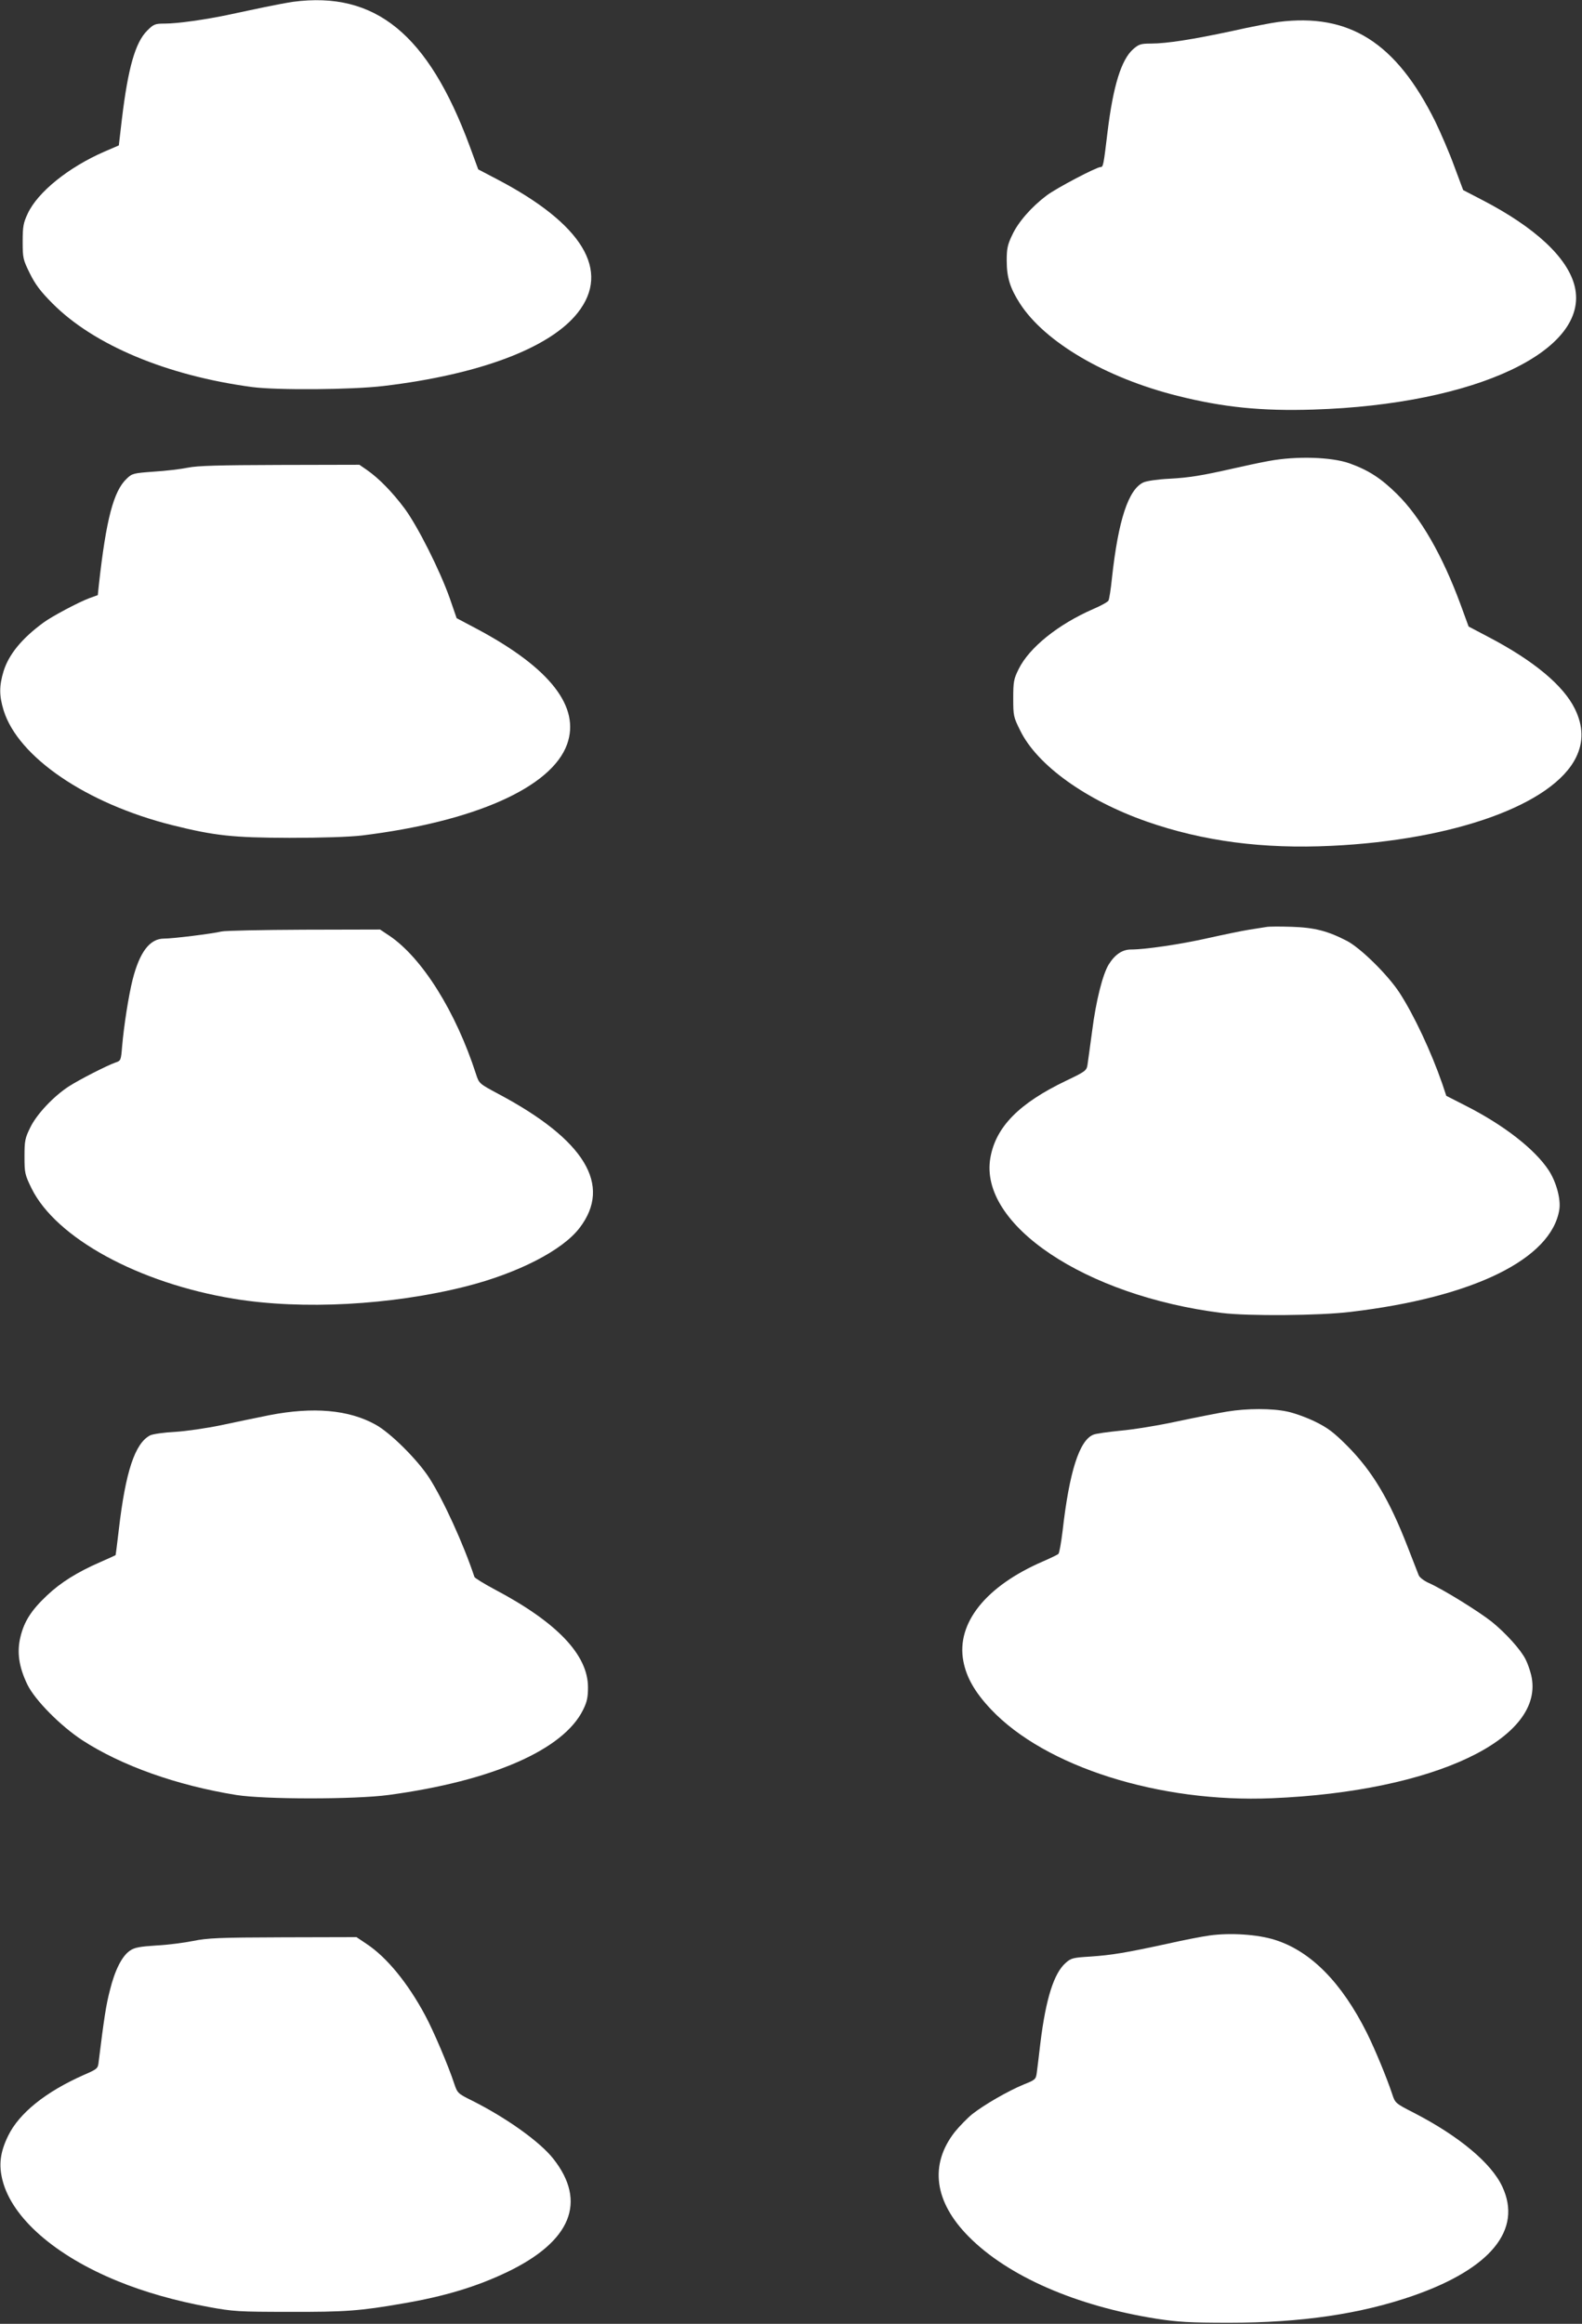
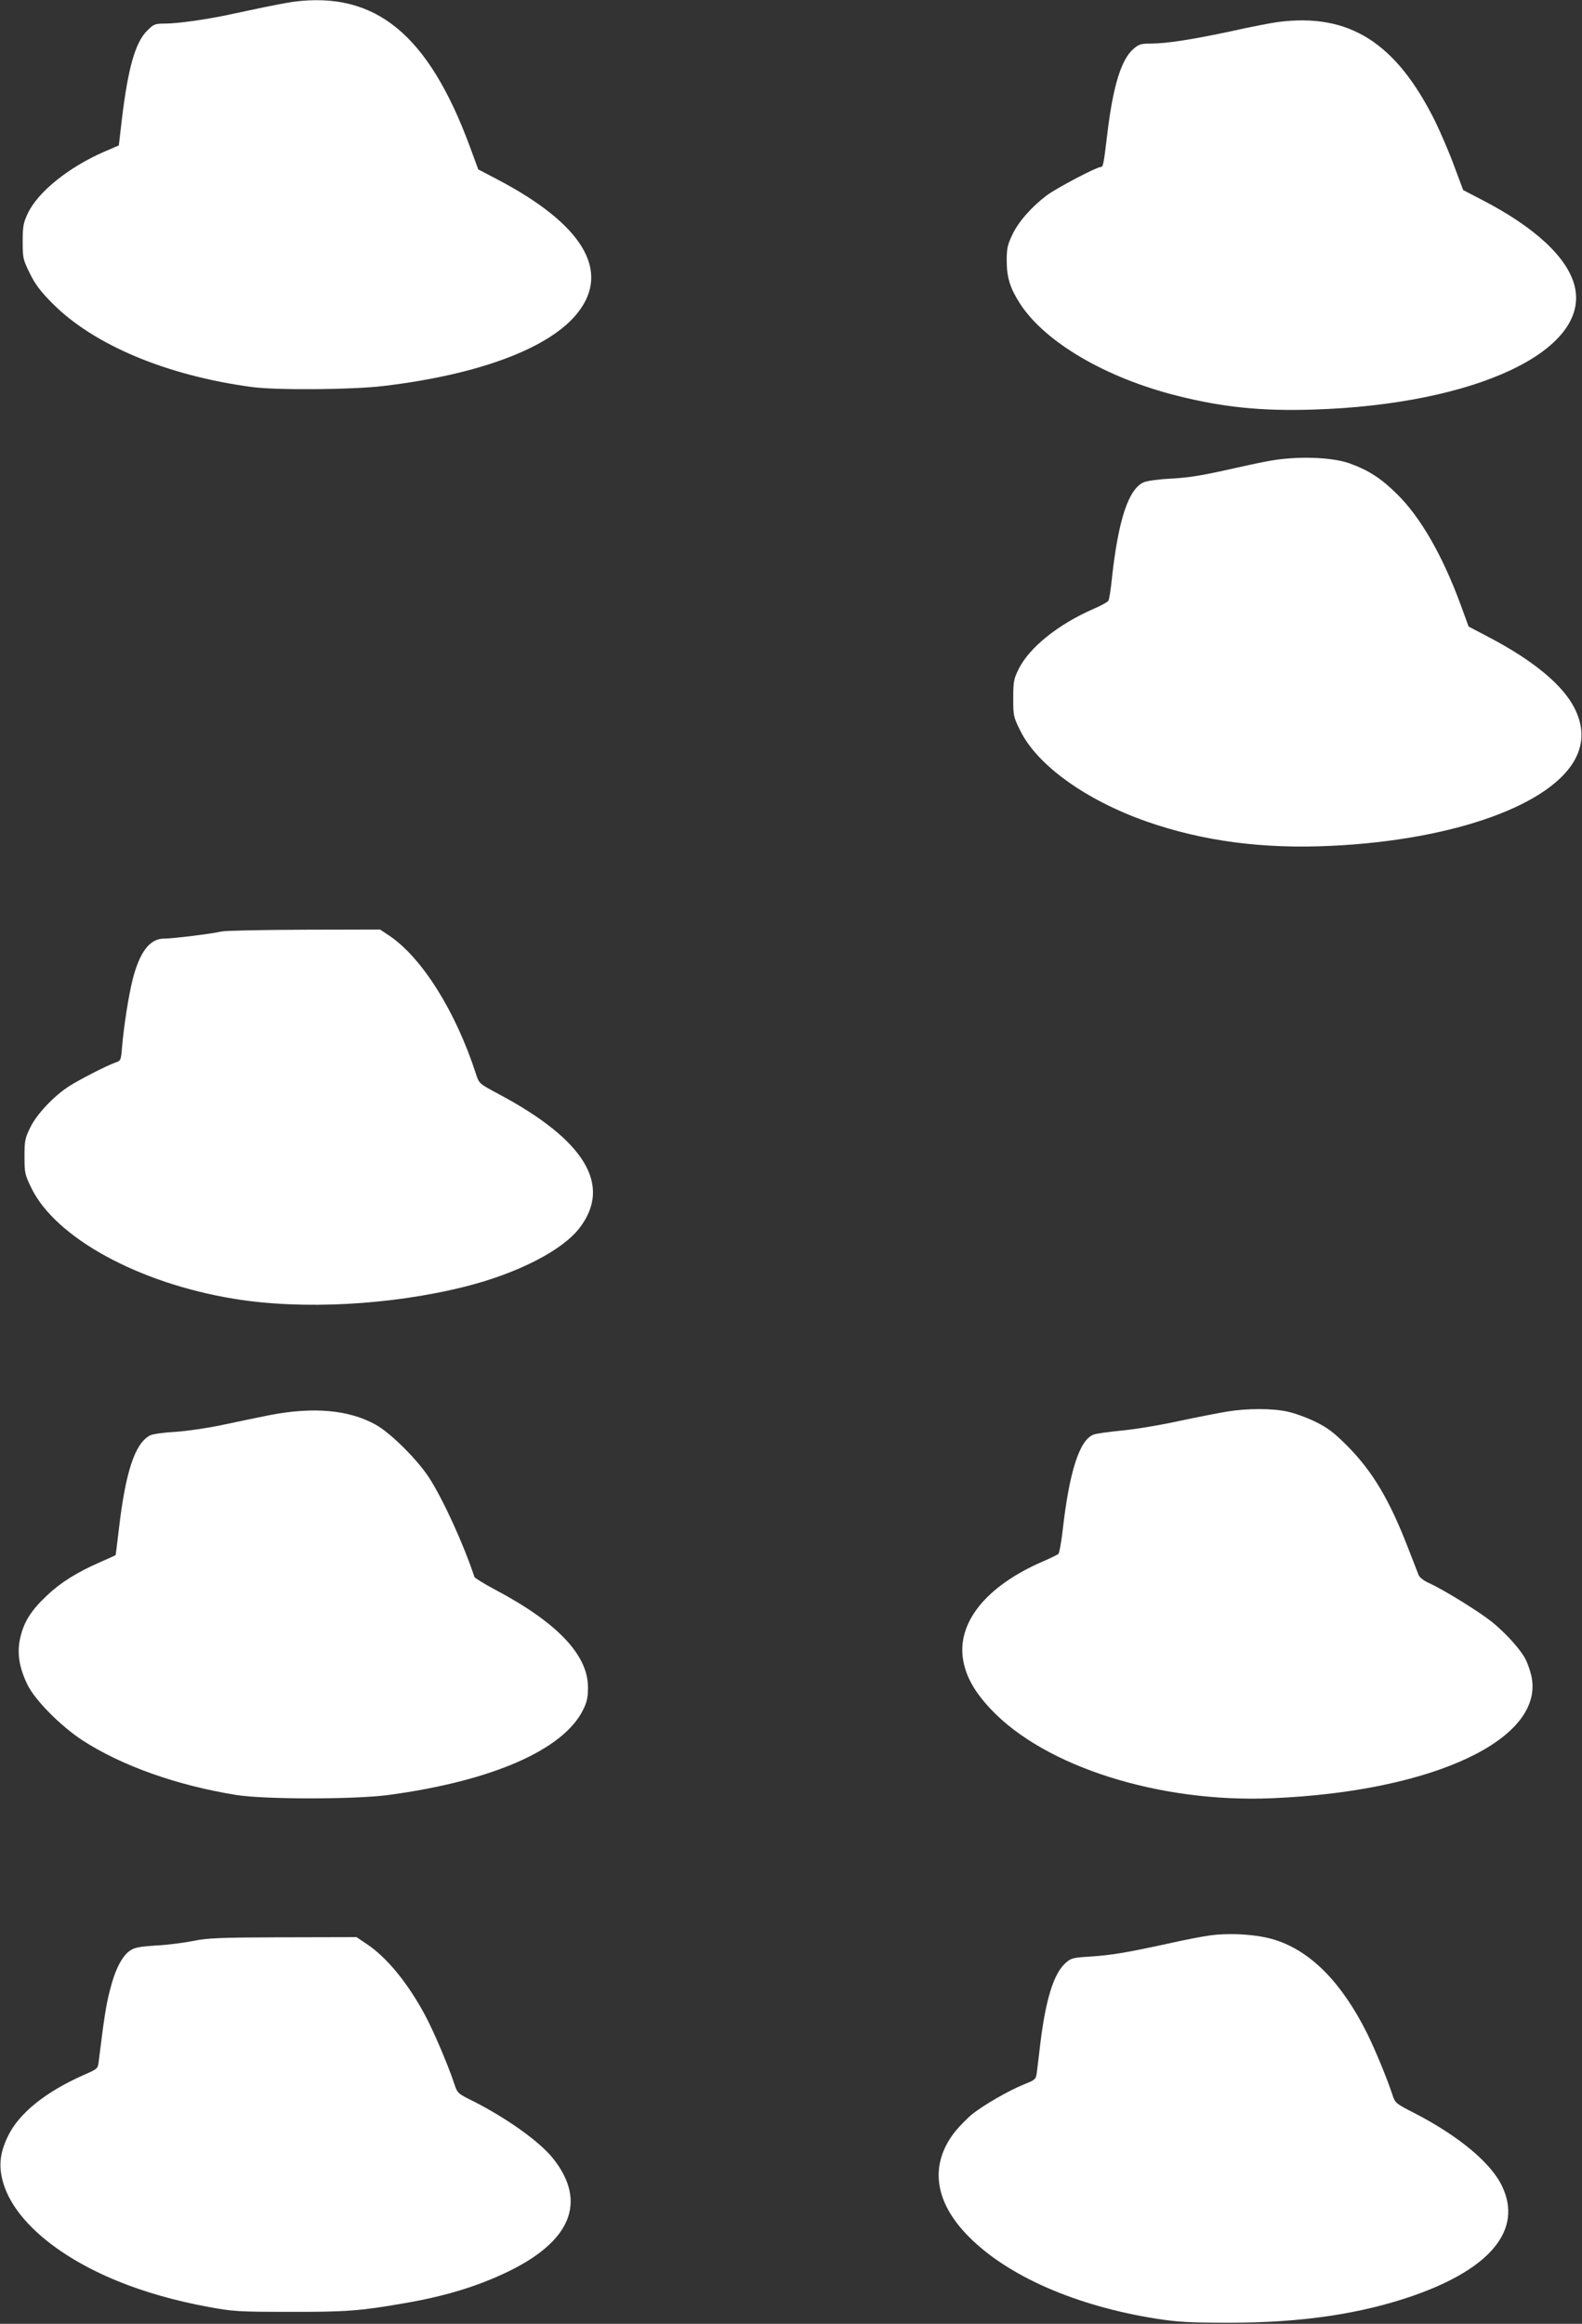
<svg xmlns="http://www.w3.org/2000/svg" version="1.0" width="872pt" height="1280pt" viewBox="0 0 872 1280" preserveAspectRatio="xMidYMid meet">
  <rect x="0" y="0" width="872" height="1280" fill="#333333" stroke="none" />
  <g transform="translate(0,1280) scale(0.1,-0.1)" fill="#ffffff" stroke="none">
    <path d="M1615 12790 c-33 -5 -103 -18 -155 -29 -52 -11 -139 -29 -194 -41 -131 -28 -288 -50 -358 -50 -54 0 -61 -3 -97 -39 -65 -65 -105 -204 -139 -486 l-17 -146 -79 -34 c-198 -86 -368 -223 -423 -341 -24 -51 -28 -71 -28 -155 0 -90 2 -99 39 -174 30 -61 59 -100 125 -166 227 -229 630 -398 1101 -461 138 -18 551 -15 725 6 529 63 918 210 1070 404 182 231 26 488 -444 734 l-105 55 -47 128 c-229 617 -520 855 -974 795z" />
    <path d="M7046 12679 c-38 -5 -153 -27 -255 -50 -215 -46 -360 -69 -448 -69 -55 0 -66 -4 -96 -30 -66 -57 -111 -202 -142 -455 -22 -183 -24 -195 -38 -195 -23 0 -242 -115 -297 -156 -84 -63 -158 -147 -191 -219 -26 -54 -30 -76 -30 -141 0 -93 19 -152 73 -236 137 -212 472 -409 867 -508 254 -64 466 -85 751 -76 894 28 1524 325 1440 678 -38 158 -217 325 -511 477 l-104 54 -49 131 c-26 72 -74 183 -105 247 -216 435 -474 598 -865 548z" />
    <path d="M6995 10261 c-55 -10 -143 -29 -195 -41 -177 -40 -245 -51 -355 -57 -63 -3 -124 -12 -142 -20 -83 -38 -139 -207 -174 -528 -6 -60 -15 -116 -19 -123 -3 -7 -42 -29 -85 -47 -192 -84 -351 -211 -410 -330 -27 -55 -30 -69 -30 -161 0 -96 1 -103 39 -179 94 -191 363 -383 696 -500 312 -109 642 -152 1018 -134 679 32 1222 228 1349 487 42 85 40 173 -6 267 -63 129 -226 265 -474 395 l-112 59 -45 123 c-99 268 -219 478 -350 607 -87 86 -156 131 -262 169 -99 35 -293 41 -443 13z" />
-     <path d="M1035 10224 c-38 -8 -123 -18 -188 -22 -111 -8 -119 -10 -148 -38 -73 -68 -114 -224 -154 -585 l-6 -57 -47 -17 c-59 -22 -206 -100 -252 -134 -119 -87 -191 -175 -220 -267 -25 -83 -25 -135 0 -217 80 -257 455 -513 929 -632 237 -59 335 -69 646 -70 183 0 331 5 400 13 620 76 1046 265 1131 503 73 205 -93 418 -490 631 l-119 63 -38 110 c-55 155 -176 395 -248 493 -67 90 -142 167 -208 213 l-42 29 -438 -1 c-335 -1 -454 -4 -508 -15z" />
-     <path d="M6980 7694 c-14 -2 -56 -9 -95 -15 -38 -6 -140 -27 -225 -46 -155 -35 -348 -63 -426 -63 -48 0 -89 -28 -123 -83 -33 -54 -70 -200 -91 -365 -12 -86 -23 -172 -26 -189 -5 -30 -13 -36 -118 -86 -259 -124 -387 -254 -417 -424 -65 -368 523 -761 1276 -855 145 -18 539 -15 710 6 676 80 1106 291 1150 563 9 57 -16 151 -58 216 -76 116 -247 250 -461 358 l-104 53 -22 66 c-61 176 -156 379 -236 502 -64 98 -213 245 -289 285 -106 55 -179 74 -305 78 -63 2 -126 2 -140 -1z" />
    <path d="M1220 7669 c-50 -12 -266 -39 -316 -39 -78 0 -134 -73 -173 -226 -22 -88 -48 -252 -58 -369 -6 -74 -7 -78 -35 -87 -49 -17 -199 -94 -257 -131 -84 -54 -178 -153 -214 -227 -29 -59 -32 -73 -32 -160 0 -91 2 -100 39 -176 135 -273 590 -522 1116 -608 377 -62 868 -35 1277 68 288 73 534 199 628 323 180 235 29 484 -447 737 -106 57 -107 57 -124 109 -111 344 -297 641 -478 763 l-51 34 -420 -1 c-231 -1 -436 -5 -455 -10z" />
    <path d="M6765 5025 c-44 -7 -166 -31 -270 -53 -105 -23 -247 -46 -315 -52 -69 -7 -137 -16 -152 -22 -78 -29 -134 -204 -171 -531 -8 -65 -18 -122 -23 -126 -5 -5 -43 -23 -84 -41 -316 -136 -480 -341 -440 -550 17 -90 64 -172 152 -265 299 -317 930 -516 1548 -490 896 37 1512 329 1430 678 -7 29 -21 68 -31 87 -27 54 -109 144 -185 206 -73 58 -270 180 -349 215 -25 11 -50 30 -55 42 -5 12 -32 82 -60 154 -102 263 -195 419 -334 559 -74 74 -107 99 -176 133 -47 23 -116 48 -155 56 -84 18 -220 18 -330 0z" />
    <path d="M1485 5005 c-66 -13 -185 -38 -265 -55 -82 -17 -192 -33 -255 -37 -61 -3 -122 -12 -137 -19 -84 -43 -136 -200 -173 -519 -9 -76 -17 -140 -18 -141 -1 -1 -40 -19 -86 -39 -126 -55 -217 -112 -292 -183 -85 -80 -125 -141 -146 -227 -21 -85 -9 -167 38 -264 42 -86 182 -227 302 -306 217 -141 521 -249 849 -302 157 -25 654 -25 840 0 571 77 964 249 1072 469 22 44 27 70 27 124 0 179 -171 358 -514 539 -60 32 -110 63 -112 69 -60 181 -172 426 -250 547 -66 101 -213 247 -295 292 -148 82 -343 99 -585 52z" />
    <path d="M6667 2139 c-38 -5 -142 -25 -230 -45 -231 -50 -308 -63 -426 -71 -96 -6 -107 -8 -137 -35 -65 -57 -109 -197 -139 -438 -8 -69 -17 -143 -20 -165 -5 -39 -8 -41 -73 -67 -85 -35 -217 -111 -283 -163 -27 -22 -70 -66 -96 -98 -141 -180 -114 -385 77 -577 216 -218 592 -382 1035 -452 118 -18 181 -22 400 -22 398 0 724 48 1015 149 427 149 602 363 491 600 -60 130 -239 279 -487 407 -102 52 -104 54 -120 103 -31 93 -94 245 -140 338 -139 277 -309 450 -507 512 -94 30 -246 40 -360 24z" />
    <path d="M1065 2109 c-49 -10 -141 -22 -203 -25 -92 -6 -120 -11 -145 -28 -44 -29 -84 -108 -111 -218 -21 -80 -32 -151 -62 -393 -4 -39 -6 -41 -82 -74 -210 -93 -356 -210 -417 -335 -44 -90 -53 -160 -31 -246 53 -207 290 -414 633 -554 148 -61 322 -110 502 -143 136 -25 166 -27 446 -27 306 -1 390 5 625 46 230 39 408 93 575 173 353 169 442 387 255 624 -74 94 -258 225 -447 320 -79 39 -82 42 -99 93 -32 98 -115 293 -161 378 -95 177 -211 319 -323 393 l-55 37 -405 -1 c-354 -1 -416 -4 -495 -20z" />
  </g>
</svg>